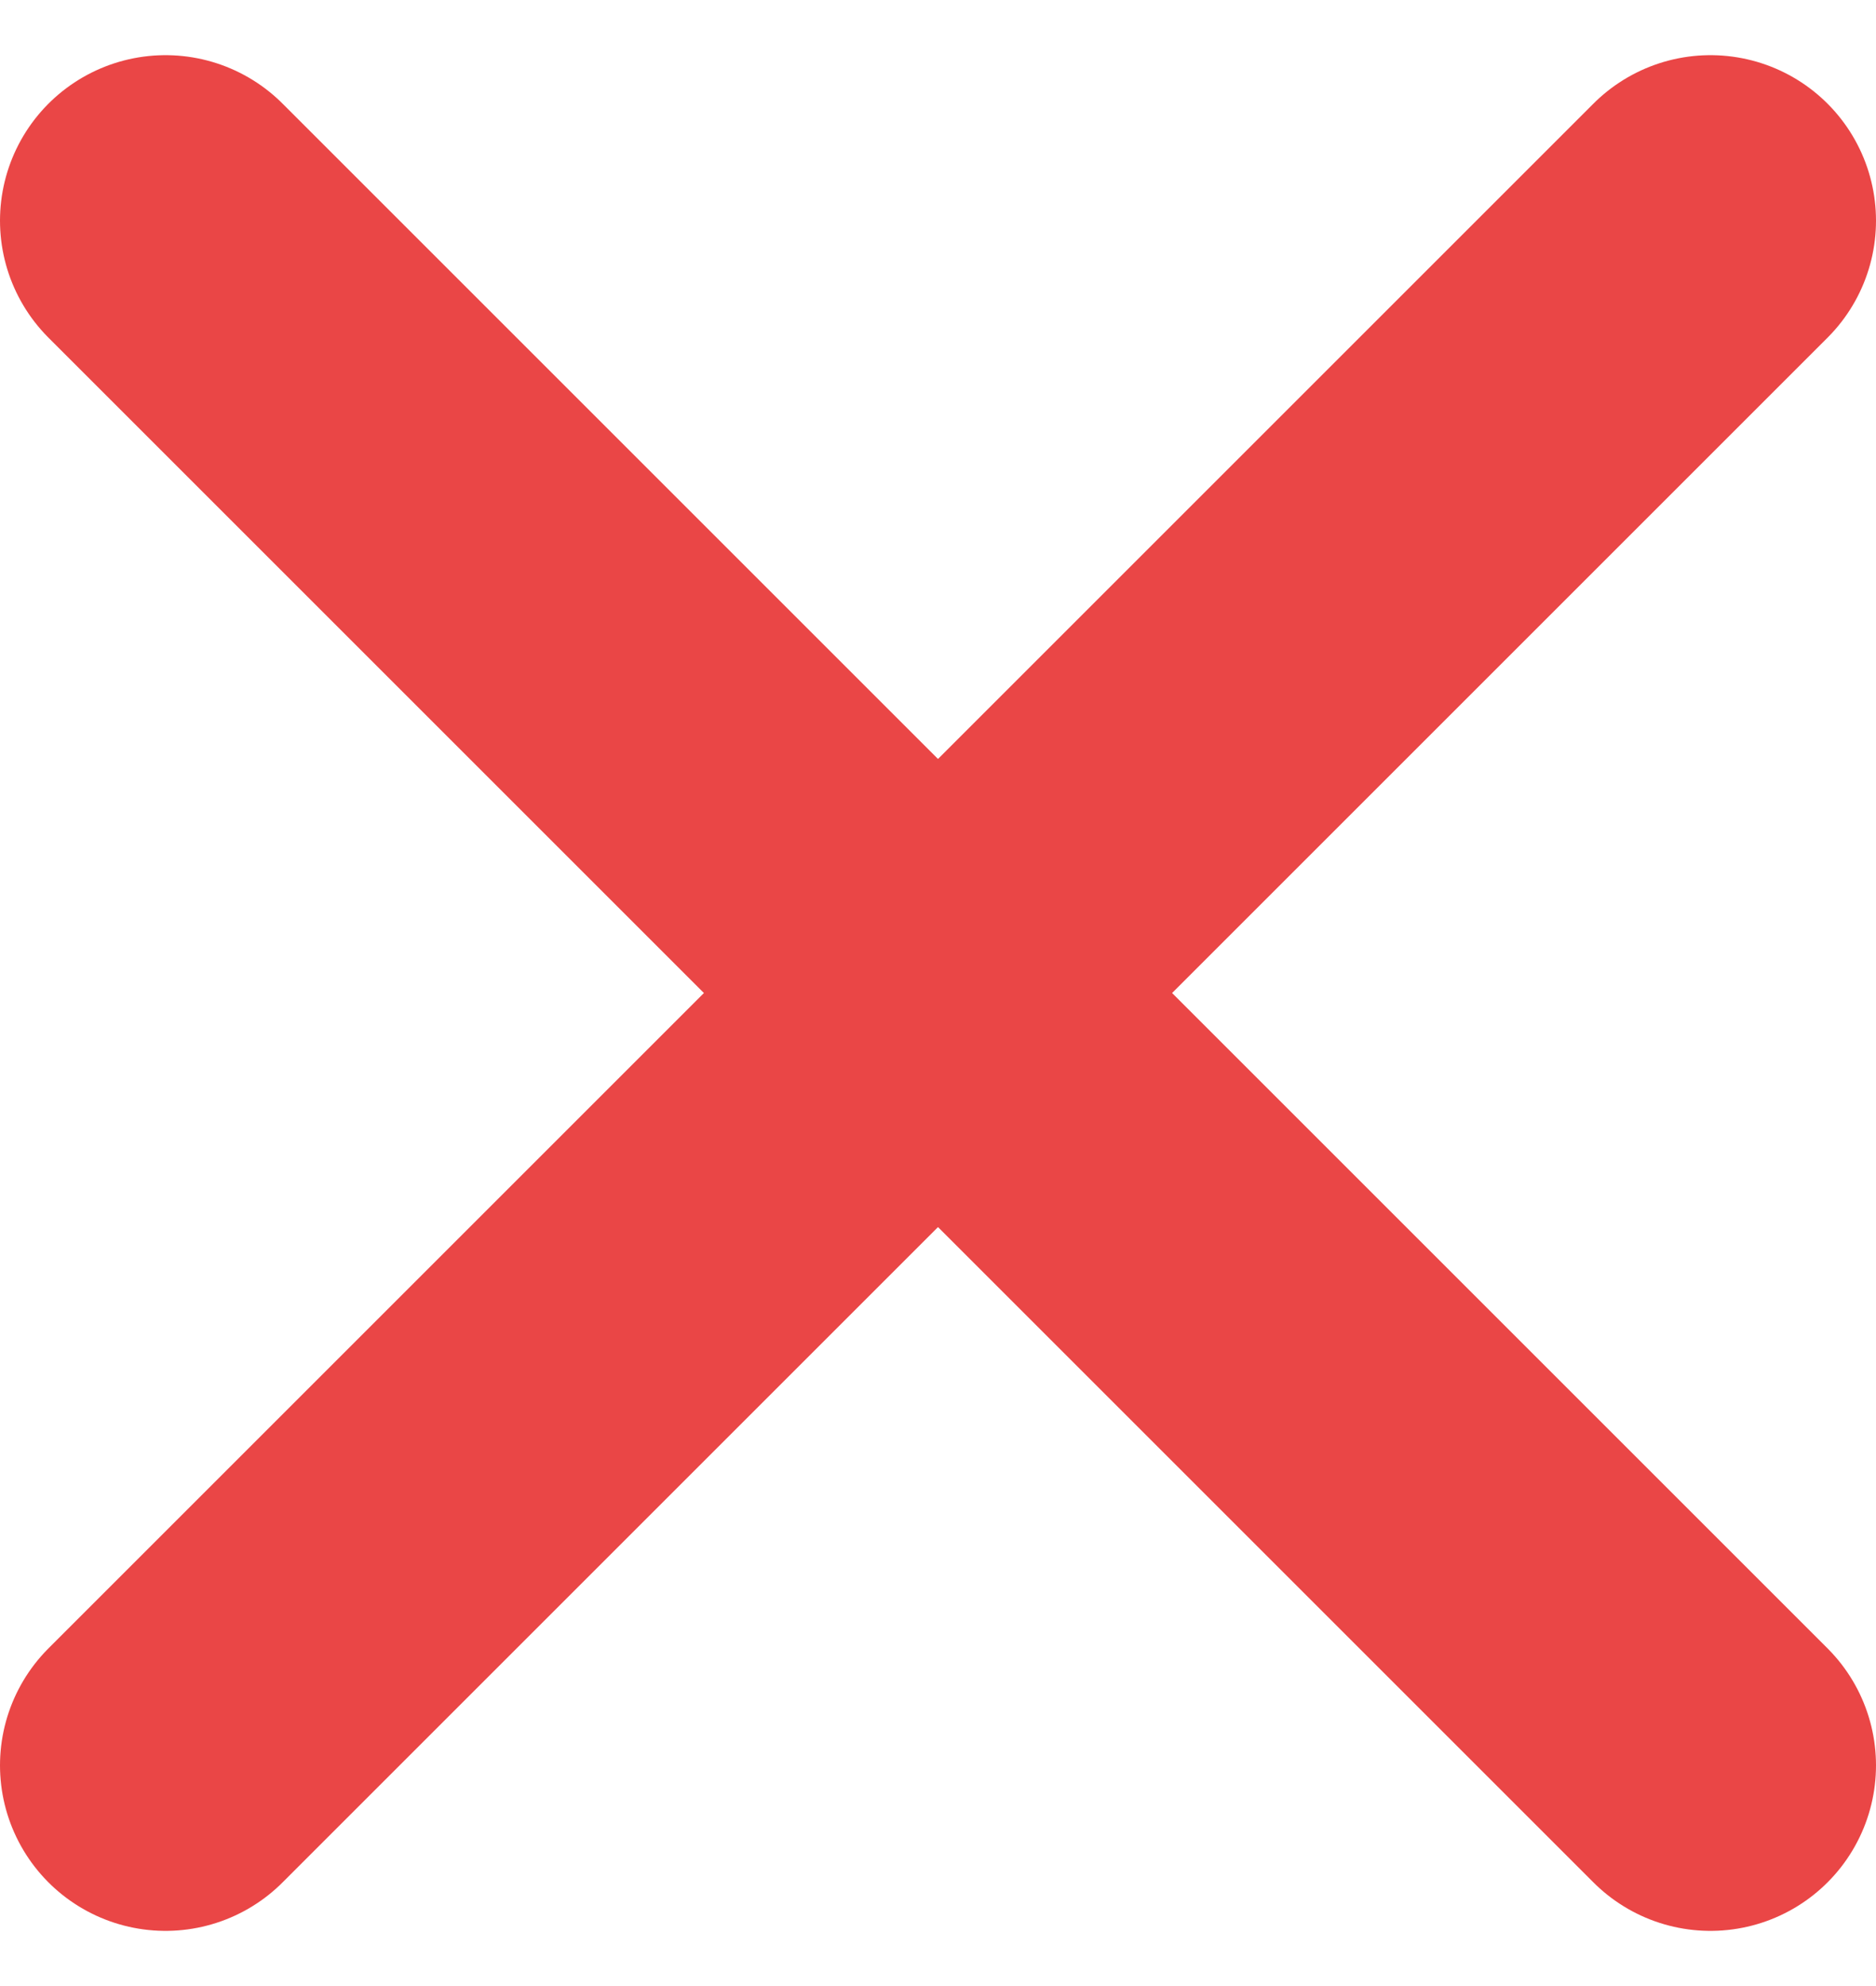
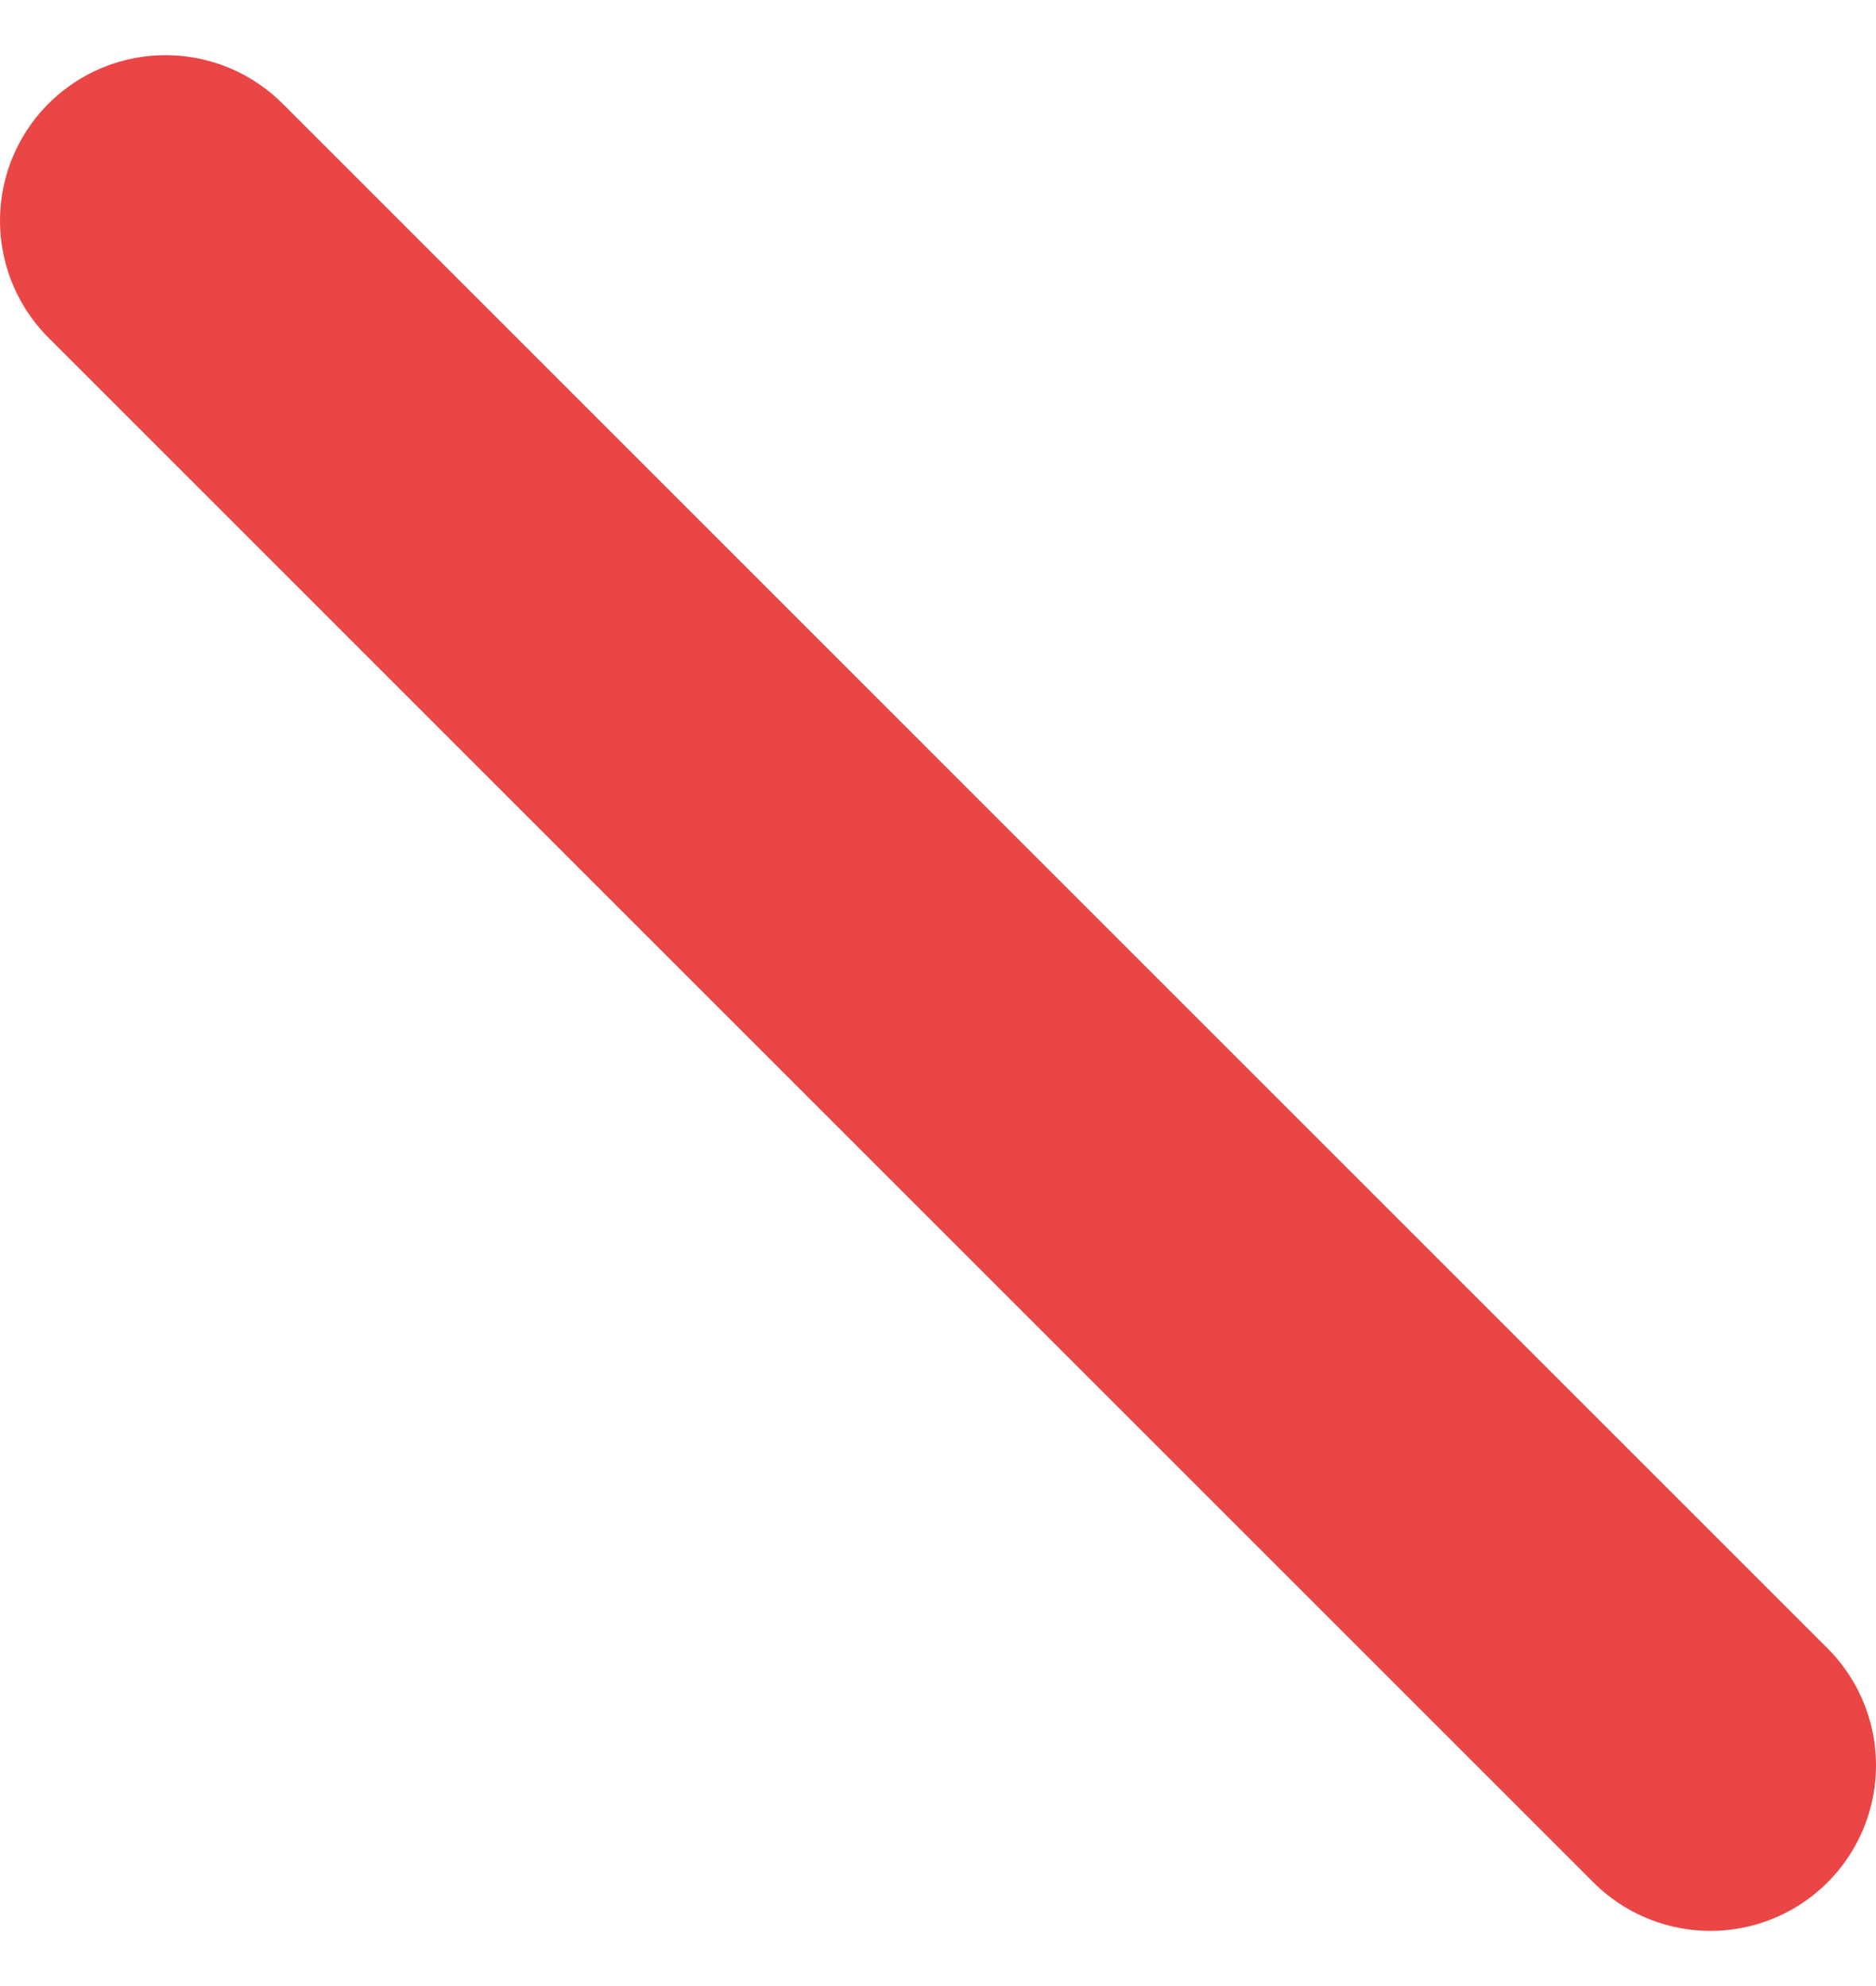
<svg xmlns="http://www.w3.org/2000/svg" width="17" height="18" viewBox="0 0 17 18" fill="none">
-   <path d="M15.5 2L1.5 16" stroke="#EA4646" stroke-width="3" stroke-linecap="round" stroke-linejoin="round" />
  <path d="M1.5 2L15.5 16" stroke="#EA4646" stroke-width="3" stroke-linecap="round" stroke-linejoin="round" />
</svg>